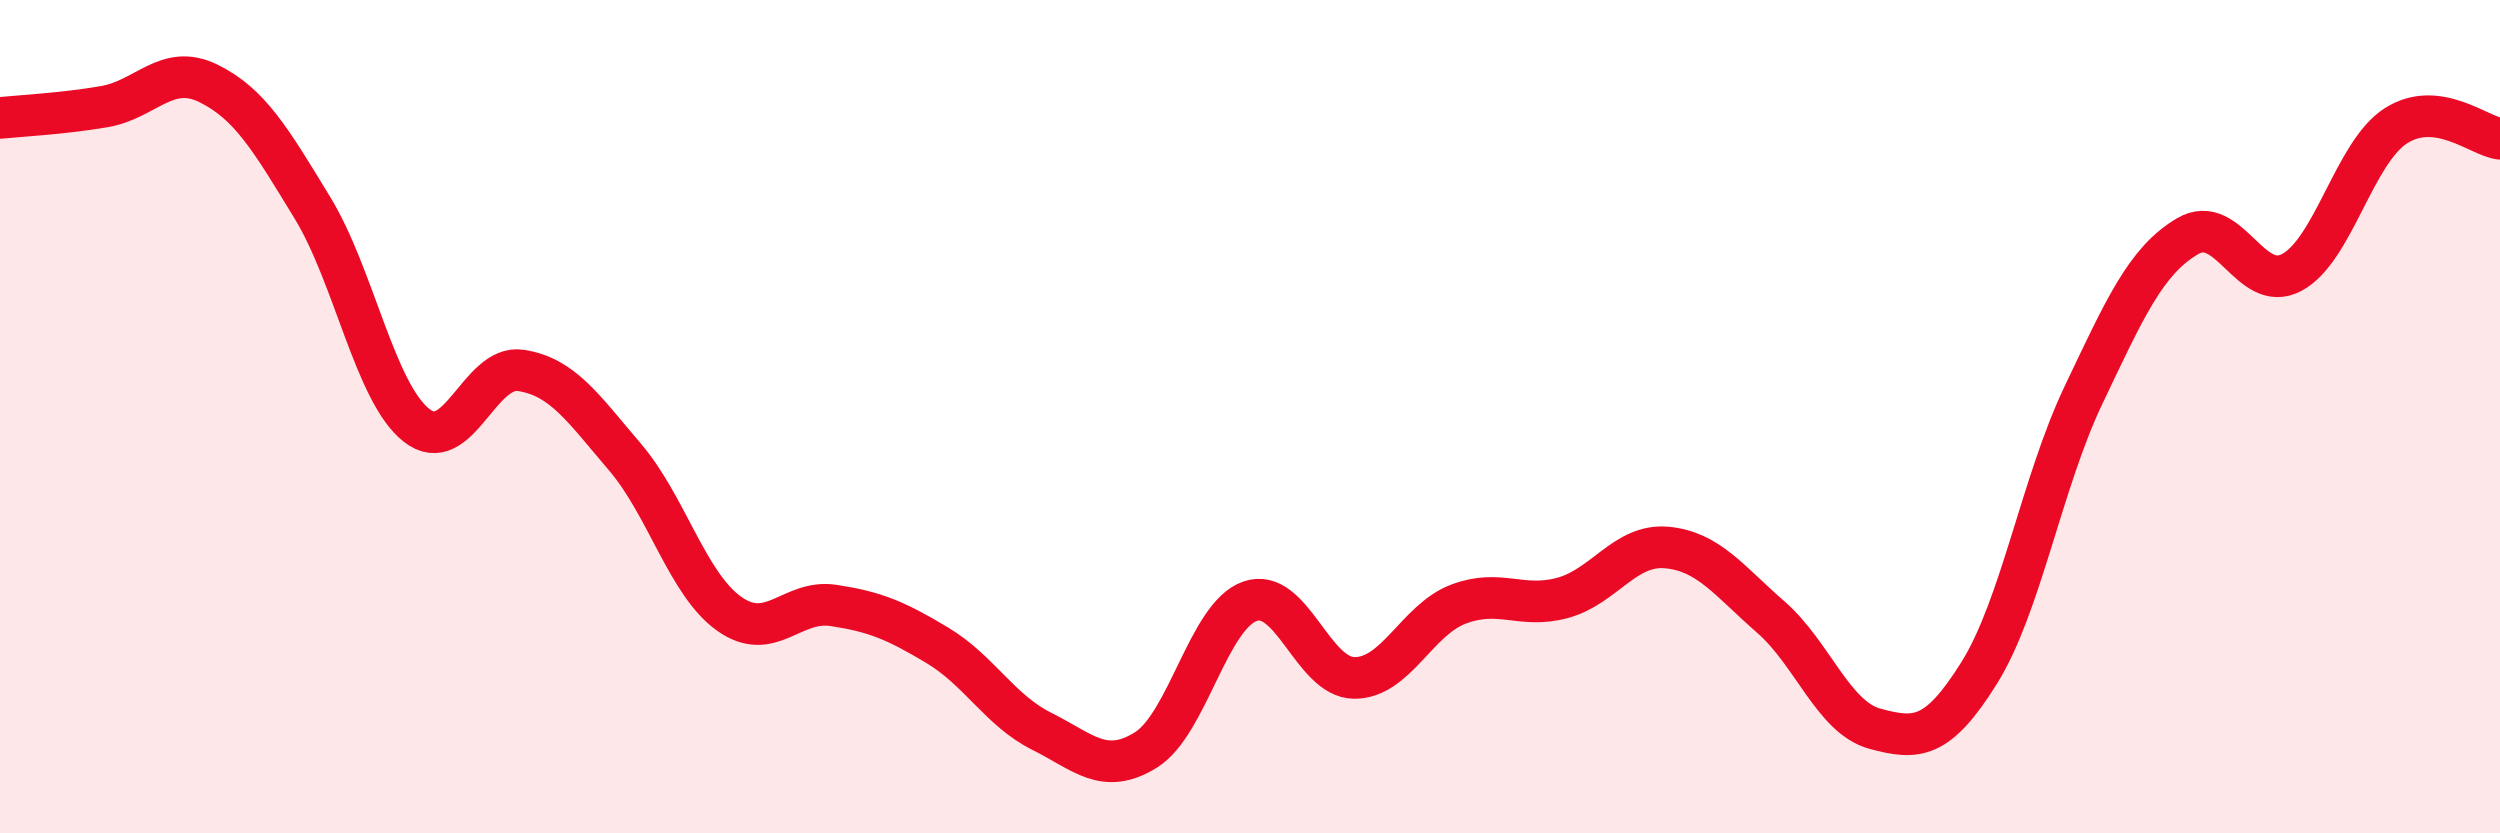
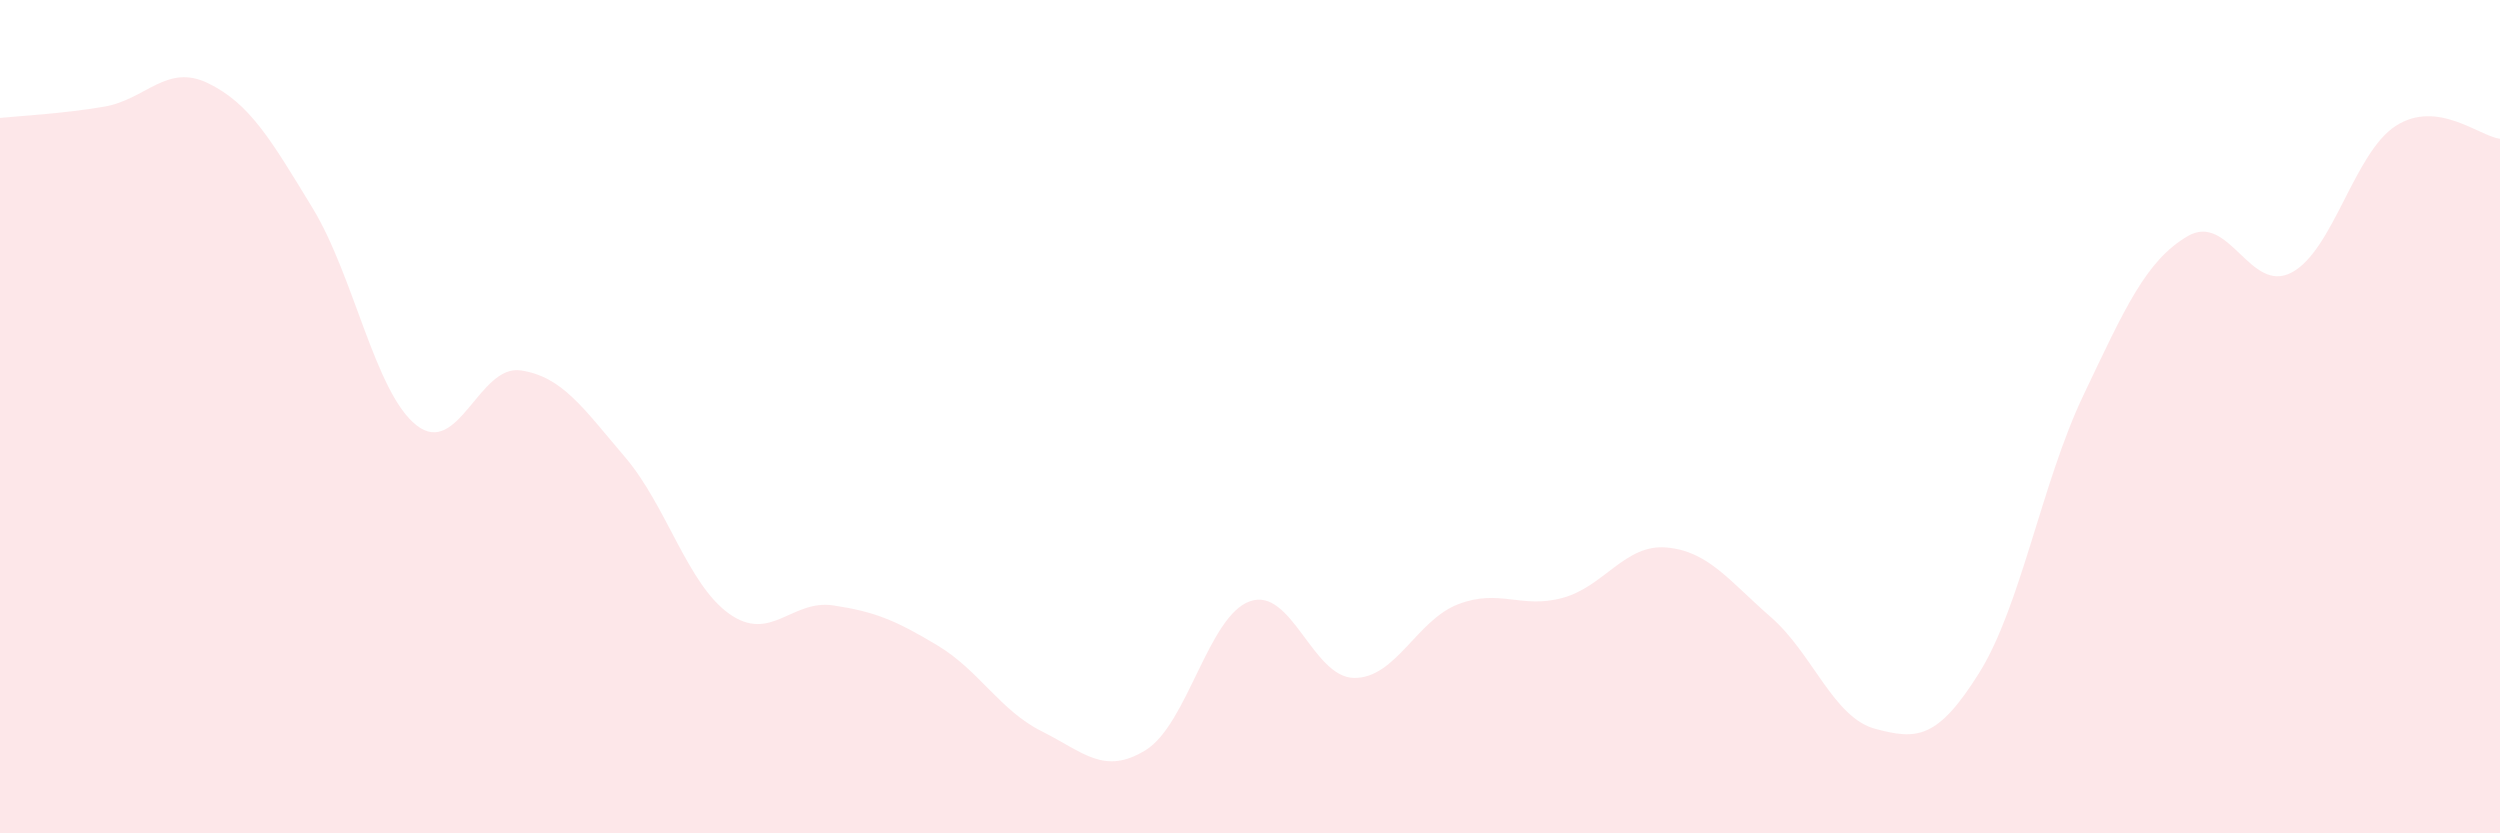
<svg xmlns="http://www.w3.org/2000/svg" width="60" height="20" viewBox="0 0 60 20">
  <path d="M 0,2.83 C 0.5,2.78 1.5,2.73 2.5,2.56 C 3.5,2.39 4,1.51 5,2 C 6,2.49 6.5,3.35 7.5,4.99 C 8.5,6.63 9,9.43 10,10.21 C 11,10.99 11.5,8.74 12.5,8.89 C 13.5,9.04 14,9.8 15,10.97 C 16,12.14 16.5,14.02 17.5,14.73 C 18.5,15.44 19,14.38 20,14.53 C 21,14.68 21.5,14.89 22.5,15.49 C 23.5,16.09 24,17.05 25,17.55 C 26,18.05 26.5,18.62 27.5,18 C 28.5,17.38 29,14.78 30,14.43 C 31,14.08 31.5,16.26 32.5,16.27 C 33.5,16.28 34,14.88 35,14.5 C 36,14.12 36.5,14.62 37.5,14.35 C 38.5,14.08 39,13.05 40,13.14 C 41,13.23 41.5,13.94 42.5,14.81 C 43.5,15.68 44,17.22 45,17.49 C 46,17.76 46.5,17.75 47.5,16.15 C 48.5,14.55 49,11.59 50,9.49 C 51,7.39 51.5,6.26 52.5,5.67 C 53.5,5.08 54,7.07 55,6.54 C 56,6.01 56.5,3.66 57.5,3.02 C 58.5,2.38 59.5,3.27 60,3.33L60 20L0 20Z" fill="#EB0A25" opacity="0.1" stroke-linecap="round" stroke-linejoin="round" />
-   <path d="M 0,2.83 C 0.5,2.78 1.5,2.73 2.5,2.56 C 3.5,2.39 4,1.51 5,2 C 6,2.49 6.5,3.35 7.5,4.99 C 8.5,6.63 9,9.43 10,10.21 C 11,10.99 11.5,8.74 12.5,8.89 C 13.5,9.04 14,9.8 15,10.97 C 16,12.14 16.5,14.02 17.5,14.73 C 18.5,15.44 19,14.38 20,14.53 C 21,14.68 21.5,14.89 22.5,15.49 C 23.5,16.09 24,17.05 25,17.55 C 26,18.05 26.5,18.62 27.5,18 C 28.5,17.38 29,14.78 30,14.43 C 31,14.08 31.5,16.26 32.5,16.27 C 33.5,16.28 34,14.88 35,14.5 C 36,14.12 36.5,14.62 37.5,14.35 C 38.5,14.08 39,13.05 40,13.14 C 41,13.23 41.5,13.94 42.5,14.81 C 43.5,15.68 44,17.22 45,17.49 C 46,17.76 46.5,17.75 47.5,16.15 C 48.5,14.55 49,11.59 50,9.49 C 51,7.39 51.5,6.26 52.5,5.67 C 53.5,5.08 54,7.07 55,6.54 C 56,6.01 56.5,3.66 57.5,3.02 C 58.5,2.38 59.5,3.27 60,3.33" stroke="#EB0A25" stroke-width="1" fill="none" stroke-linecap="round" stroke-linejoin="round" />
</svg>